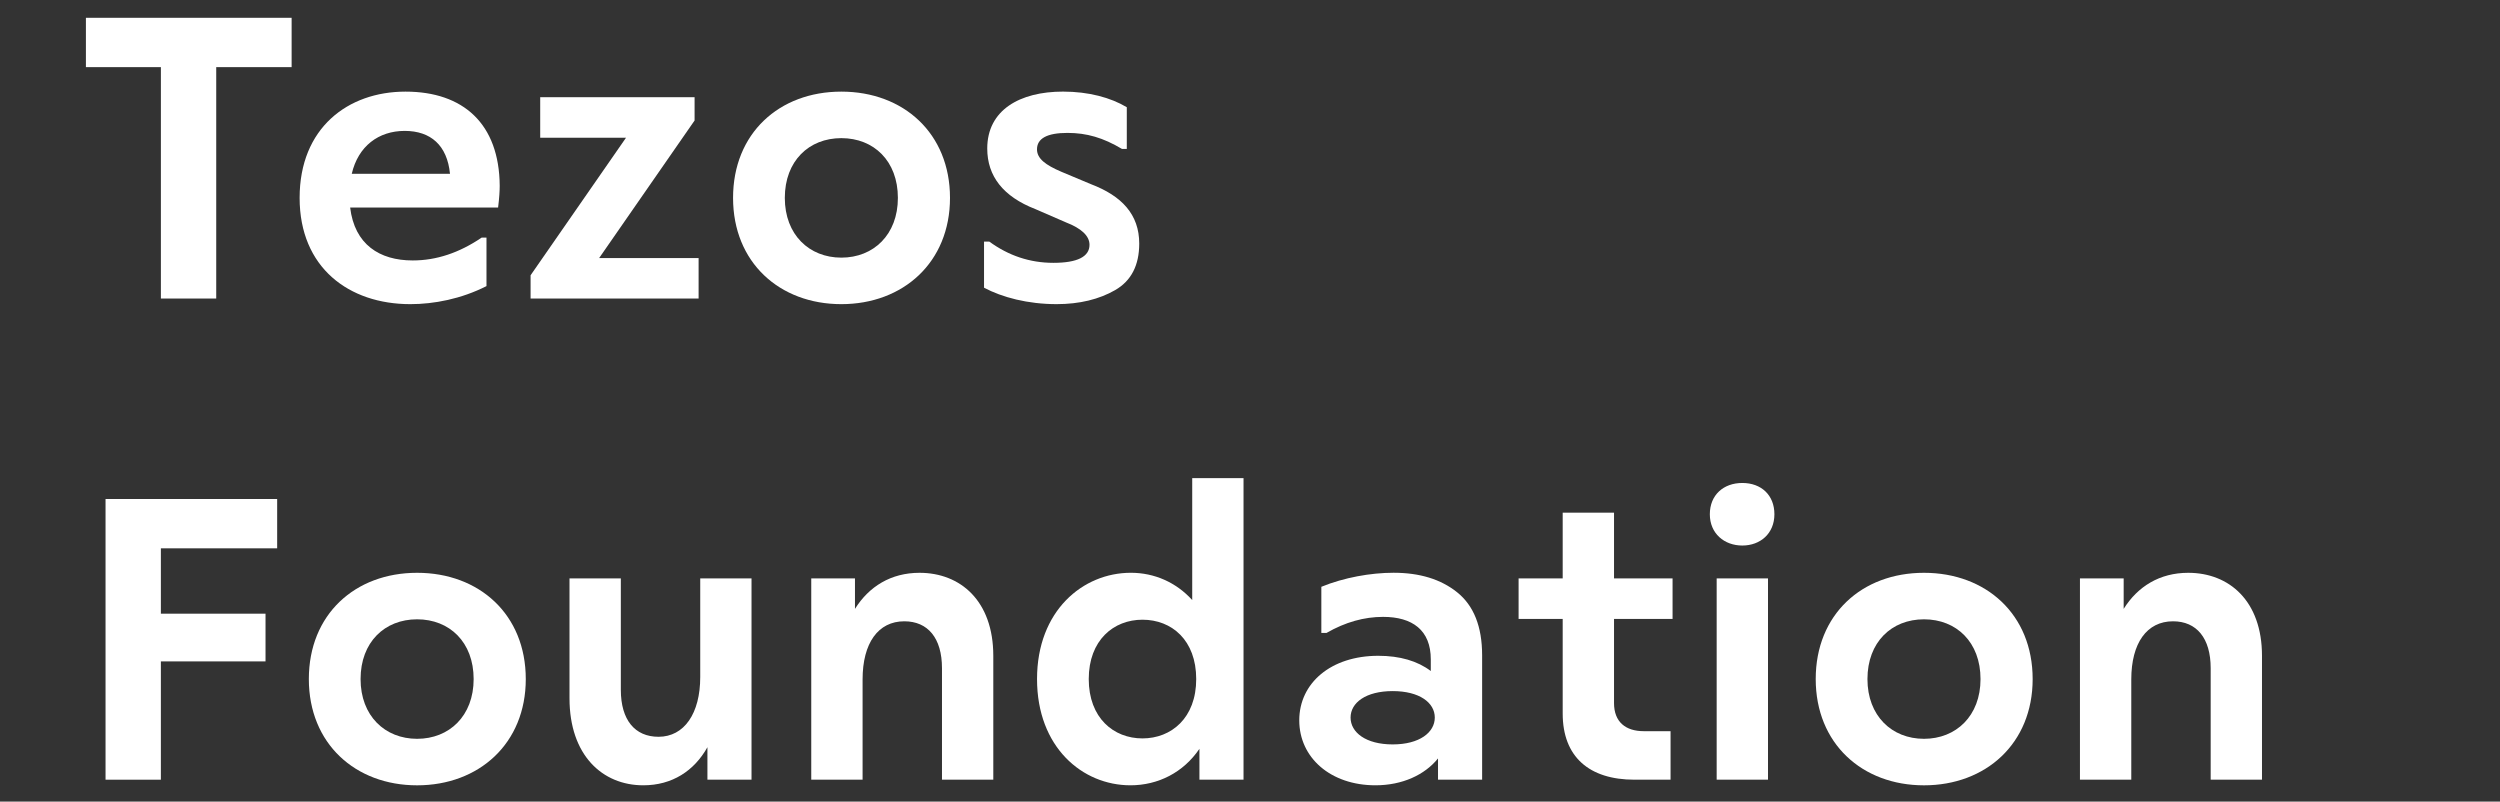
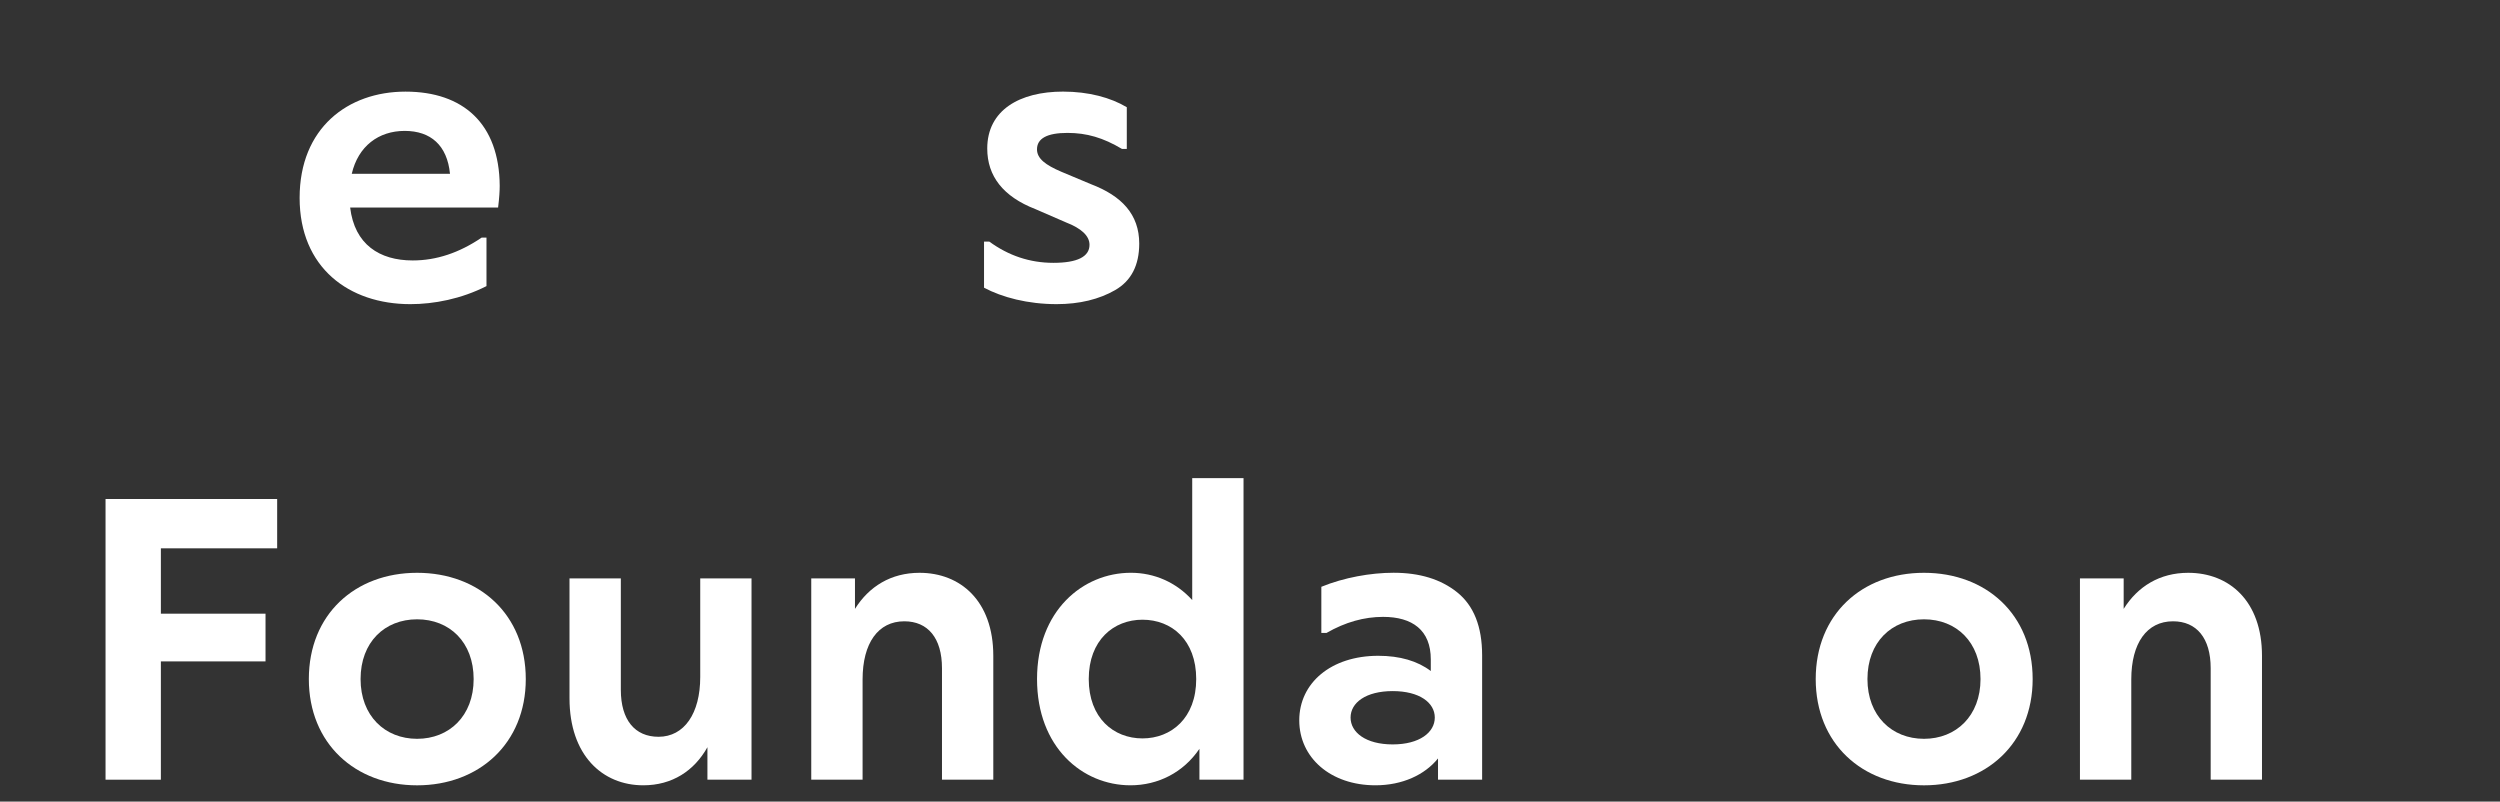
<svg xmlns="http://www.w3.org/2000/svg" id="Capa_1" version="1.1" viewBox="0 0 1182 379">
  <rect x="0" y="0" width="1182" height="379" fill="#333333" stroke="none" />
  <defs>
    <style>
      .st0 {
        isolation: isolate;
      }

      .st1 {
        fill: #fff;
      }
    </style>
  </defs>
  <g class="st0">
    <g class="st0">
-       <path class="st1" d="M137.87,31.75h-35.64v109.39h-26.16V31.75h-35.45V8.43h97.26v23.32Z" />
-     </g>
+       </g>
    <g class="st0">
      <path class="st1" d="M165.55,98.11c2.09,17.44,13.84,25.03,29.58,25.03,11.19,0,21.99-3.6,32.61-10.81h2.27v22.94c-11.94,6.07-24.84,8.53-36.02,8.53-29.01,0-52.33-17.25-52.33-50.24s22.75-50.24,50.05-50.24,44.36,15.17,44.55,44.55c0,2.27-.19,5.69-.76,10.24h-69.96ZM212.76,82.18c-1.33-13.46-9.1-20.29-21.42-20.29s-21.99,7.2-25.03,20.29h46.45Z" />
    </g>
    <g class="st0">
-       <path class="st1" d="M330.3,122v19.15h-79.44v-11l45.12-65.03h-40.57v-19.15h72.99v11l-45.12,65.03h47.02Z" />
-     </g>
+       </g>
    <g class="st0">
-       <path class="st1" d="M449.16,93.56c0,30.52-22.18,50.24-51.38,50.24s-51.19-19.72-51.19-50.24,21.8-50.24,51.19-50.24,51.38,19.72,51.38,50.24ZM424.52,93.56c0-17.44-11.38-28.25-26.73-28.25s-26.73,10.81-26.73,28.25,11.56,28.25,26.73,28.25,26.73-10.81,26.73-28.25Z" />
      <path class="st1" d="M465.27,114.22h2.46c9.1,6.64,19.15,10.05,30.33,10.05s17.06-2.84,17.06-8.53c0-4.17-3.79-7.77-11.19-10.62l-14.41-6.26c-15.17-5.88-22.75-15.55-22.75-28.63,0-18.2,15.36-26.92,35.83-26.92,12.13,0,22.56,2.84,30.15,7.39v19.72h-2.27c-8.91-5.31-16.68-7.58-25.78-7.58-9.67,0-14.41,2.65-14.41,7.77,0,4.36,3.98,7.39,11.56,10.62l14.03,5.88c14.41,5.5,22.75,14.22,22.75,28.06,0,10.24-3.79,17.63-11.38,21.99-7.58,4.36-16.87,6.64-27.68,6.64-13.65,0-25.78-3.22-34.32-7.77v-21.8Z" />
    </g>
    <g class="st0">
      <path class="st1" d="M76.06,259.25v30.9h49.48v22.56h-49.48v55.93h-26.16v-132.71h81.14v23.32h-54.98Z" />
    </g>
    <g class="st0">
-       <path class="st1" d="M248.59,321.06c0,30.52-22.18,50.24-51.38,50.24s-51.19-19.72-51.19-50.24,21.8-50.24,51.19-50.24,51.38,19.72,51.38,50.24ZM223.94,321.06c0-17.44-11.38-28.25-26.73-28.25s-26.73,10.81-26.73,28.25,11.56,28.25,26.73,28.25,26.73-10.81,26.73-28.25Z" />
+       <path class="st1" d="M248.59,321.06c0,30.52-22.18,50.24-51.38,50.24s-51.19-19.72-51.19-50.24,21.8-50.24,51.19-50.24,51.38,19.72,51.38,50.24ZM223.94,321.06c0-17.44-11.38-28.25-26.73-28.25s-26.73,10.81-26.73,28.25,11.56,28.25,26.73,28.25,26.73-10.81,26.73-28.25" />
      <path class="st1" d="M355.32,273.47v95.17h-20.85v-15.36c-6.26,11.19-16.68,18.01-30.33,18.01-19.34,0-34.88-14.22-34.88-41.14v-56.69h24.27v52.71c0,14.22,6.64,22.18,17.82,22.18,12.13,0,19.72-11,19.72-28.25v-46.64h24.27Z" />
      <path class="st1" d="M469.64,368.64h-24.27v-52.71c0-14.22-6.64-22.18-17.82-22.18-12.32,0-19.72,10.24-19.72,27.49v47.4h-24.27v-95.17h20.67v14.41c6.64-10.62,17.06-17.06,30.52-17.06,19.34,0,34.88,13.27,34.88,39.25v58.58Z" />
      <path class="st1" d="M587.94,226.07v142.57h-20.85v-14.6c-7.58,11.19-19.53,17.25-32.61,17.25-22.75,0-44.17-18.01-44.17-50.24s21.61-50.24,44.36-50.24c11.19,0,21.42,4.55,29.01,12.89v-57.64h24.27ZM540.16,293c-13.65,0-25.4,9.67-25.4,28.06s11.75,28.06,25.4,28.06,25.41-9.67,25.41-28.06-11.56-28.06-25.41-28.06Z" />
    </g>
    <g class="st0">
      <path class="st1" d="M700.74,368.64h-20.85v-10.05c-6.26,7.77-16.87,12.7-29.58,12.7-21.23,0-36.02-13.08-36.02-30.71s14.98-30.52,37.35-30.52c10.24,0,18.58,2.46,24.84,7.2v-5.5c0-13.84-8.72-20.1-22.56-20.1-8.91,0-17.82,2.46-26.73,7.58h-2.46v-21.8c10.62-4.36,23.32-6.64,34.13-6.64,12.32,0,22.37,3.03,30.14,9.29,7.77,6.26,11.75,16.12,11.75,29.77v58.77ZM658.46,326.75c-12.7,0-19.91,5.5-19.91,12.51s7.2,12.7,19.91,12.7,19.91-5.69,19.91-12.7-7.21-12.51-19.91-12.51Z" />
    </g>
    <g class="st0">
-       <path class="st1" d="M763.11,292.62v39.81c0,8.91,5.5,13.27,14.03,13.27h12.7v22.94h-17.06c-21.42,0-33.94-10.81-33.94-31.28v-44.74h-20.85v-19.15h20.85v-31.09h24.27v31.09h27.68v19.15h-27.68Z" />
-       <path class="st1" d="M838.94,243.14c0,9.1-6.64,14.79-15.17,14.79s-15.36-5.69-15.36-14.79,6.45-14.79,15.36-14.79,15.17,5.69,15.17,14.79ZM835.91,273.47v95.17h-24.27v-95.17h24.27Z" />
      <path class="st1" d="M961.04,321.06c0,30.52-22.18,50.24-51.38,50.24s-51.19-19.72-51.19-50.24,21.8-50.24,51.19-50.24,51.38,19.72,51.38,50.24ZM936.39,321.06c0-17.44-11.38-28.25-26.73-28.25s-26.73,10.81-26.73,28.25,11.57,28.25,26.73,28.25,26.73-10.81,26.73-28.25Z" />
      <path class="st1" d="M1069.48,368.64h-24.27v-52.71c0-14.22-6.64-22.18-17.82-22.18-12.32,0-19.72,10.24-19.72,27.49v47.4h-24.27v-95.17h20.67v14.41c6.64-10.62,17.06-17.06,30.52-17.06,19.34,0,34.88,13.27,34.88,39.25v58.58Z" />
    </g>
  </g>
</svg>